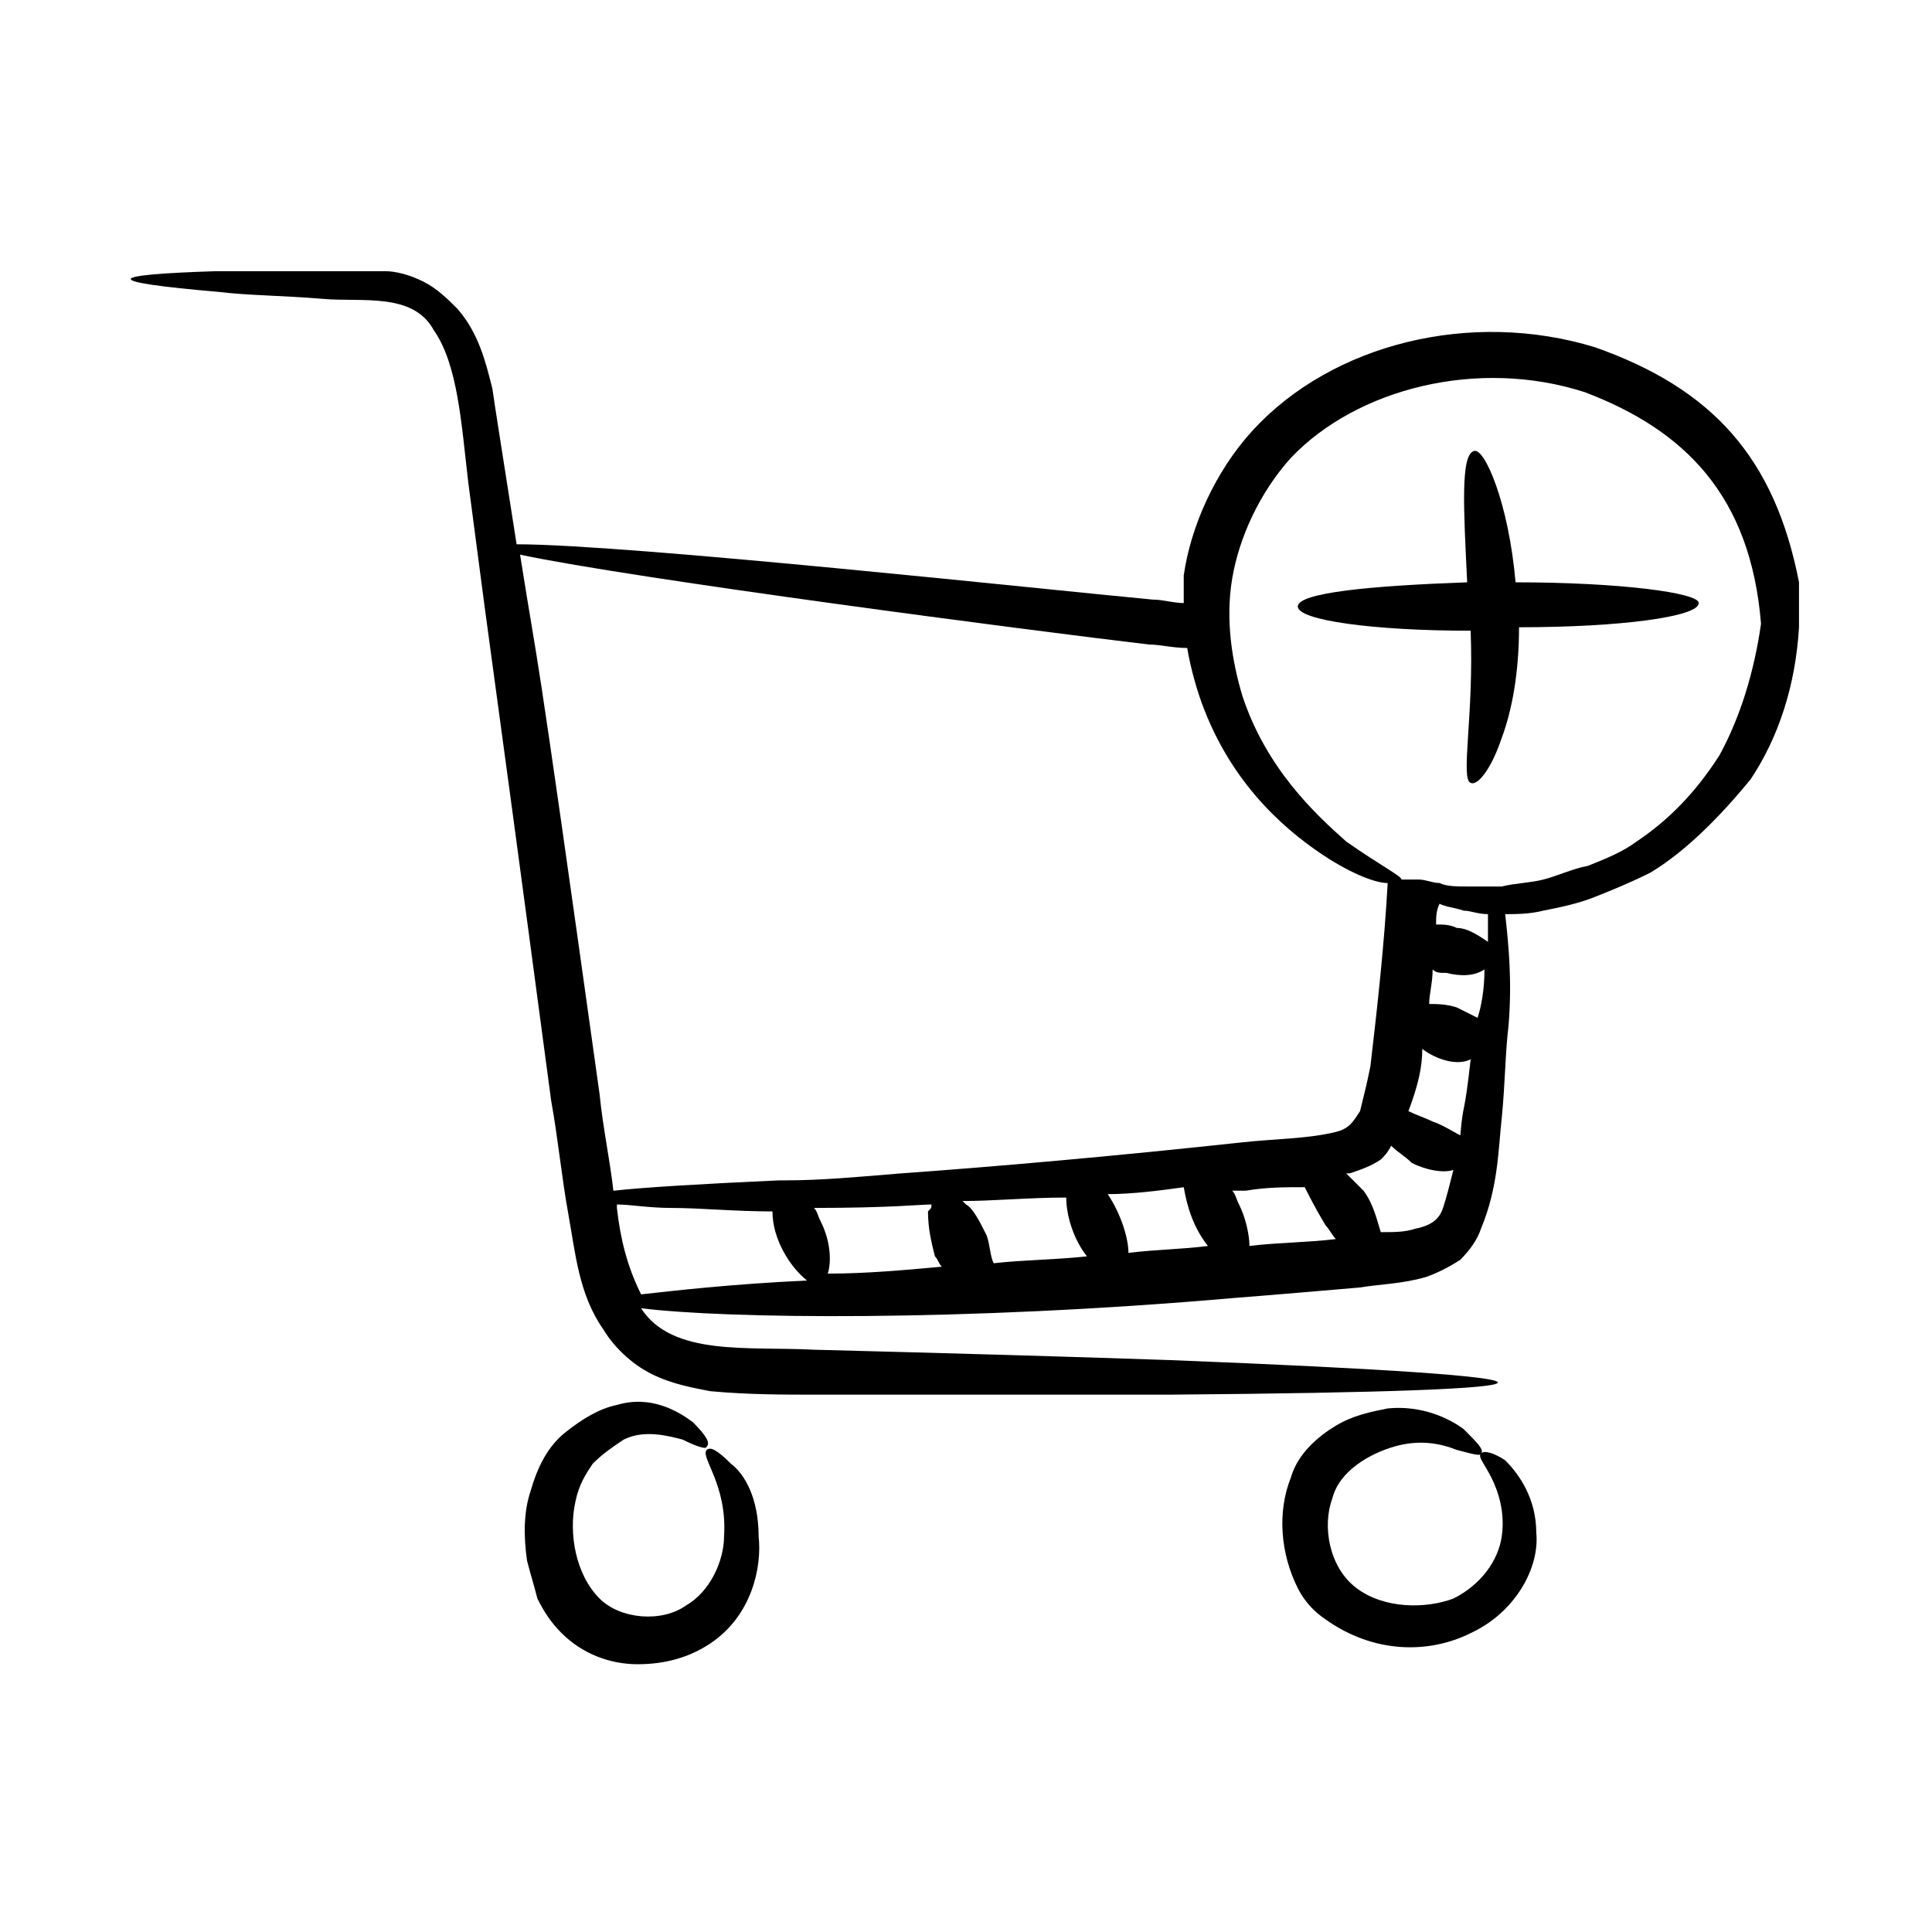
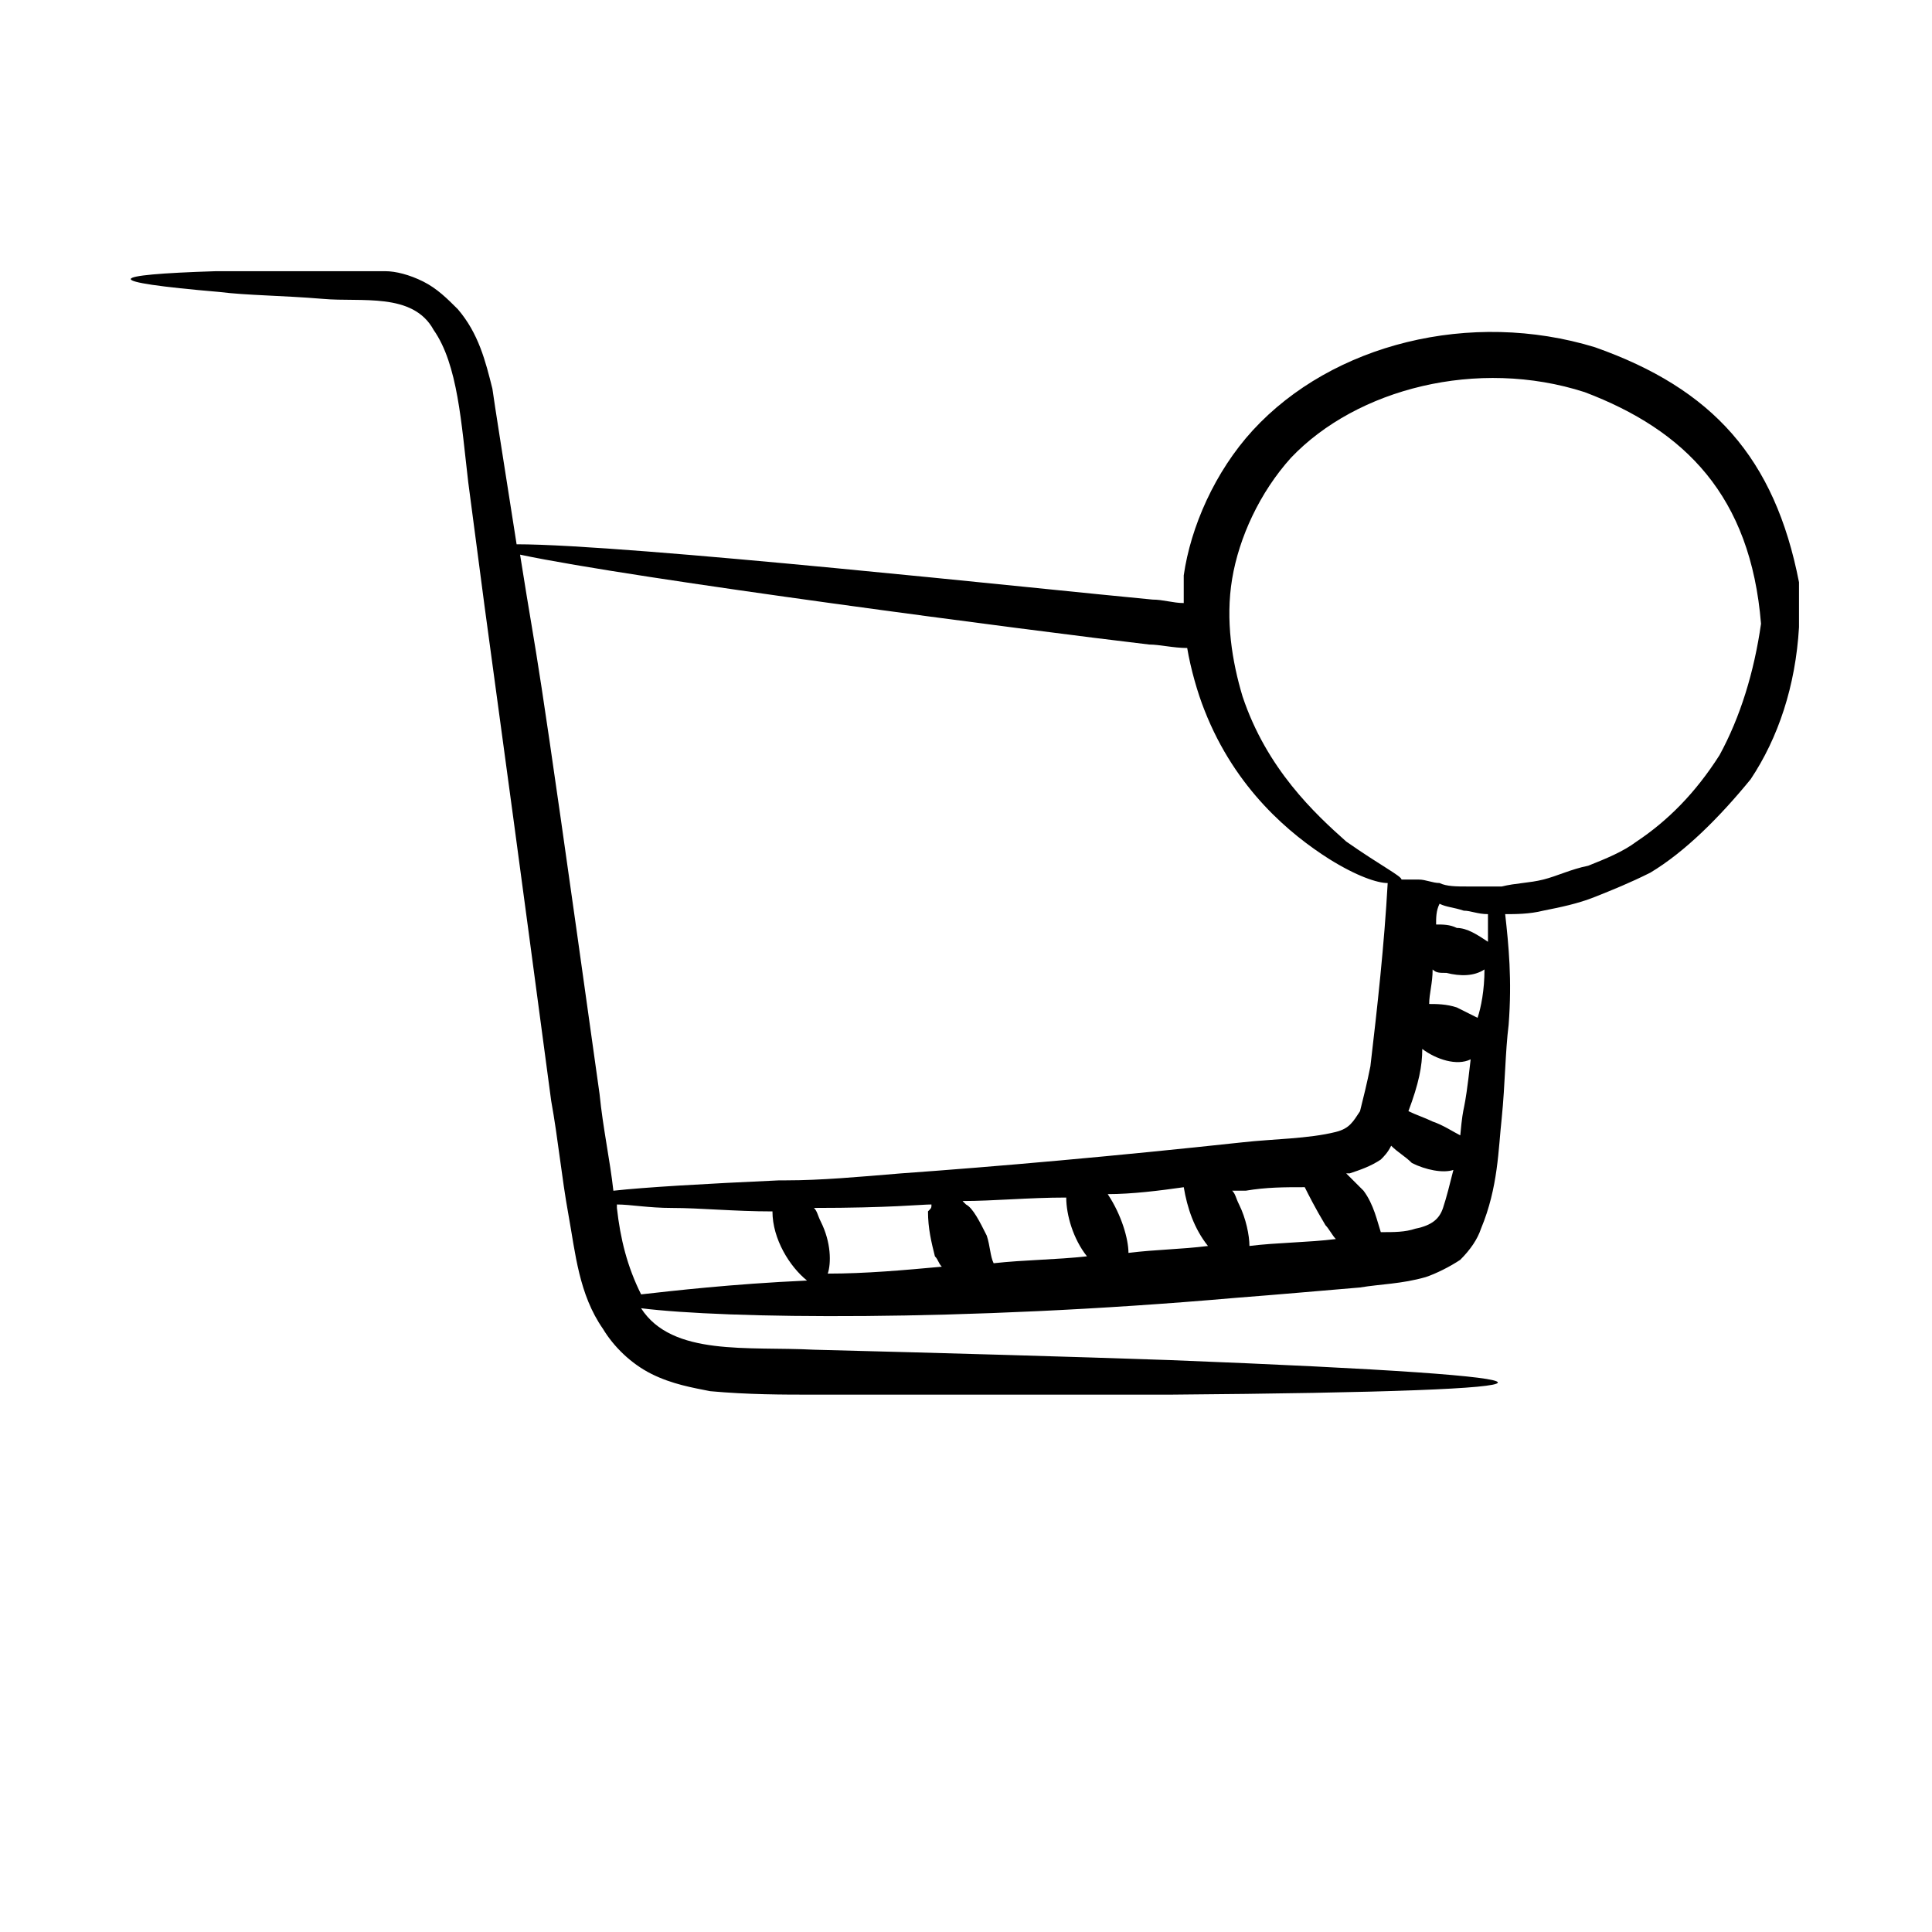
<svg xmlns="http://www.w3.org/2000/svg" fill="#000000" width="800px" height="800px" version="1.1" viewBox="144 144 512 512">
  <g>
-     <path d="m337.71 531.91c-3.664-3.664-5.496-4.582-6.414-3.664-1.832 1.832 5.496 9.16 4.582 22.902 0 6.414-3.664 14.656-10.078 18.32-6.414 4.582-17.406 3.664-22.902-1.832-6.414-6.414-8.246-17.406-6.414-25.648 0.918-4.582 2.75-7.328 4.582-10.078 2.75-2.75 5.496-4.582 8.246-6.414 5.496-2.75 11.91-0.918 15.574 0 3.664 1.832 6.414 2.75 6.414 1.832 0.918-0.918 0-2.75-3.664-6.414-3.664-2.75-10.992-7.328-20.152-4.582-4.582 0.918-9.16 3.664-13.742 7.328-4.582 3.664-7.328 9.16-9.16 15.574-1.832 5.496-1.832 11.91-0.918 18.32 0.918 3.664 1.832 6.414 2.75 10.078 1.832 3.664 3.664 6.414 6.414 9.16 5.496 5.496 12.824 8.246 20.152 8.246s13.742-1.832 19.238-5.496c10.992-7.328 13.742-20.152 12.824-28.398-0.004-10.074-3.668-16.488-7.332-19.234z" />
-     <path d="m536.48 529.16c-0.918 0.918 0.918 2.75 2.75 6.414 1.832 3.664 3.664 9.16 2.75 15.574-0.918 6.414-5.496 12.824-12.824 16.488-7.328 2.75-18.32 2.75-25.648-2.75-7.328-5.496-9.16-16.488-6.414-23.816 1.832-7.328 10.078-11.91 16.488-13.742 6.414-1.832 11.91-0.918 16.488 0.918 3.664 0.914 6.41 1.832 6.41 0.914 0.918-0.918-0.918-2.75-4.582-6.414-3.664-2.75-10.992-6.414-20.152-5.496-4.582 0.918-9.16 1.832-13.742 4.582-4.582 2.75-10.078 7.328-11.91 13.742-3.664 9.16-2.75 20.152 1.832 29.312 1.832 3.664 4.582 6.414 7.328 8.246 12.824 9.16 27.48 9.16 38.473 3.664 11.91-5.496 18.32-17.406 17.406-26.566 0-9.16-4.582-15.574-8.246-19.238-2.742-1.832-5.488-2.746-6.406-1.832z" />
    <path d="m566.71 236.03c-32.977-10.078-69.617-0.918-90.688 21.984-10.078 10.992-16.488 25.648-18.32 38.473v7.328c-2.75 0-5.496-0.918-8.246-0.918-29.312-2.75-139.23-14.656-168.55-14.656-4.582-29.312-5.496-34.809-6.414-41.223-1.832-7.328-3.664-14.656-9.16-21.07-2.75-2.75-5.496-5.496-9.16-7.328-3.664-1.832-7.328-2.75-10.078-2.75h-44.887c-29.305 0.926-31.137 2.758 0.926 5.504 7.328 0.918 16.488 0.918 27.48 1.832 10.074 0.918 23.816-1.832 29.312 8.246 6.414 9.16 7.328 24.734 9.16 40.305 8.246 63.207 3.664 26.566 21.984 163.97 1.832 10.078 2.75 20.152 4.582 30.23 1.832 10.078 2.75 21.07 9.16 30.23 2.75 4.582 7.328 9.16 12.824 11.91 5.496 2.75 10.992 3.664 15.574 4.582 10.078 0.918 19.238 0.918 27.48 0.918h94.352c115.42-0.918 116.34-4.582 0-9.16-26.566-0.918-58.625-1.832-94.352-2.75-17.406-0.918-37.559 1.832-45.801-10.992 21.984 2.75 84.273 3.664 157.55-2.75 11.91-0.918 21.984-1.832 32.977-2.75 5.496-0.918 10.992-0.918 17.406-2.75 2.75-0.918 6.414-2.75 9.16-4.582 2.75-2.75 4.582-5.496 5.496-8.246 4.582-10.992 4.582-21.07 5.496-29.312 0.918-9.16 0.918-17.406 1.832-24.734 0.918-11.91 0-21.07-0.918-29.312 2.75 0 6.414 0 10.078-0.918 4.582-0.918 9.16-1.832 13.742-3.664 4.582-1.832 9.16-3.664 14.656-6.414 9.16-5.496 18.32-14.656 26.566-24.734 7.328-10.992 11.91-24.734 12.824-40.305v-11.91c-6.422-32.969-22.91-51.289-54.055-62.281zm-284.88 54.961c30.23 6.414 135.57 20.152 166.71 23.816 2.75 0 6.414 0.918 10.078 0.918 0.918 5.496 2.75 11.91 4.582 16.488 8.246 21.07 22.902 32.977 32.977 39.391 7.328 4.582 12.824 6.414 15.574 6.414-0.918 16.488-2.75 32.977-4.582 48.551-0.918 4.582-1.832 8.246-2.75 11.91-1.832 2.75-2.75 4.582-6.414 5.496-7.328 1.832-16.488 1.832-24.734 2.75-33.895 3.664-65.039 6.414-90.688 8.246-10.992 0.918-21.07 1.832-30.23 1.832h-1.832c-20.152 0.918-35.727 1.832-43.969 2.75-0.918-8.246-2.75-16.488-3.664-25.648-18.312-131-15.566-108.11-21.062-142.91zm241.83 109.92c0.918 0.918 1.832 0.918 3.664 0.918 3.664 0.918 7.328 0.918 10.078-0.918 0 5.496-0.918 10.078-1.832 12.824-1.832-0.918-3.664-1.832-5.496-2.75-2.75-0.918-5.496-0.918-7.328-0.918 0-2.742 0.914-5.492 0.914-9.156zm6.414-10.992c-1.832-0.918-3.664-0.918-5.496-0.918 0-1.832 0-3.664 0.918-5.496 1.832 0.918 3.664 0.918 6.414 1.832 1.832 0 3.664 0.918 6.414 0.918v7.328c-2.754-1.832-5.504-3.664-8.25-3.664zm-9.16 32.062c3.664 2.75 9.16 4.582 12.824 2.75-1.832 16.488-1.832 10.078-2.75 20.152-1.832-0.918-4.582-2.75-7.328-3.664-1.832-0.918-4.582-1.832-6.414-2.75 2.75-7.328 3.668-11.91 3.668-16.488zm-25.648 46.715c0.918 0.918 1.832 2.75 2.75 3.664-7.328 0.918-15.574 0.918-22.902 1.832 0-2.75-0.918-7.328-2.75-10.992-0.918-1.832-0.918-2.75-1.832-3.664h3.664c5.496-0.918 10.078-0.918 15.574-0.918 0.914 1.836 2.746 5.5 5.496 10.078zm-89.77 2.75c-1.832-3.664-3.664-7.328-5.496-8.246l-0.918-0.918c8.246 0 17.406-0.918 27.48-0.918 0 4.582 1.832 10.992 5.496 15.574-8.246 0.918-16.488 0.918-24.734 1.832-0.914-1.828-0.914-4.578-1.828-7.324zm32.059-10.992c6.414 0 13.742-0.918 20.152-1.832 0.918 5.496 2.75 10.992 6.414 15.574-7.328 0.918-13.742 0.918-21.07 1.832 0-3.668-1.832-10.078-5.496-15.574zm-130.07 3.664v-0.918c3.664 0 8.246 0.918 14.656 0.918 7.328 0 16.488 0.918 26.566 0.918 0 7.328 4.582 14.656 9.16 18.32-20.152 0.918-35.727 2.75-43.969 3.664-3.664-7.332-5.496-14.66-6.414-22.902zm55.879 17.402c0.918-2.75 0.918-8.246-1.832-13.742-0.918-1.832-0.918-2.75-1.832-3.664 20.152 0 28.398-0.918 31.145-0.918 0 0.918 0 0.918-0.918 1.832 0 4.582 0.918 8.246 1.832 11.91 0.918 0.918 0.918 1.832 1.832 2.75-10.074 0.918-20.152 1.832-30.227 1.832zm155.72-11.906c-2.75 0.918-5.496 0.918-9.16 0.918-0.918-2.75-1.832-7.328-4.582-10.992-1.832-1.832-3.664-3.664-4.582-4.582h0.918c2.75-0.918 5.496-1.832 8.246-3.664 0.918-0.918 1.832-1.832 2.75-3.664 1.832 1.832 3.664 2.75 5.496 4.582 3.664 1.832 8.246 2.75 10.992 1.832-0.918 3.664-1.832 7.328-2.75 10.078-0.918 2.742-2.75 4.574-7.328 5.492zm80.609-125.5c-6.414 10.078-13.742 17.406-21.984 22.902-3.664 2.75-8.246 4.582-12.824 6.414-4.582 0.918-8.246 2.75-11.91 3.664-3.664 0.918-7.328 0.918-10.992 1.832h-9.16c-2.75 0-5.496 0-7.328-0.918-1.832 0-3.664-0.918-5.496-0.918h-4.582c0-0.918-5.496-3.664-14.656-10.078-8.246-7.328-21.07-19.238-27.48-38.473-2.75-9.16-4.582-20.152-2.75-31.145 1.832-10.992 7.328-22.902 15.574-32.062 17.406-18.32 49.465-26.566 77.863-17.406 26.566 10.078 43.969 27.48 46.719 61.375-1.832 12.828-5.496 24.738-10.992 34.812z" />
-     <path d="m545.64 298.32c-1.832-21.07-8.246-35.727-10.992-34.809-3.664 0.918-2.75 15.574-1.832 34.809-25.648 0.918-44.887 2.75-44.887 6.414s20.152 6.414 45.801 6.414c0.918 21.984-2.75 39.391 0 40.305 1.832 0.918 5.496-3.664 8.246-11.91 2.75-7.328 4.582-17.406 4.582-29.312 26.566 0 47.633-2.75 47.633-6.414 0-2.746-21.07-5.496-48.551-5.496z" />
  </g>
</svg>